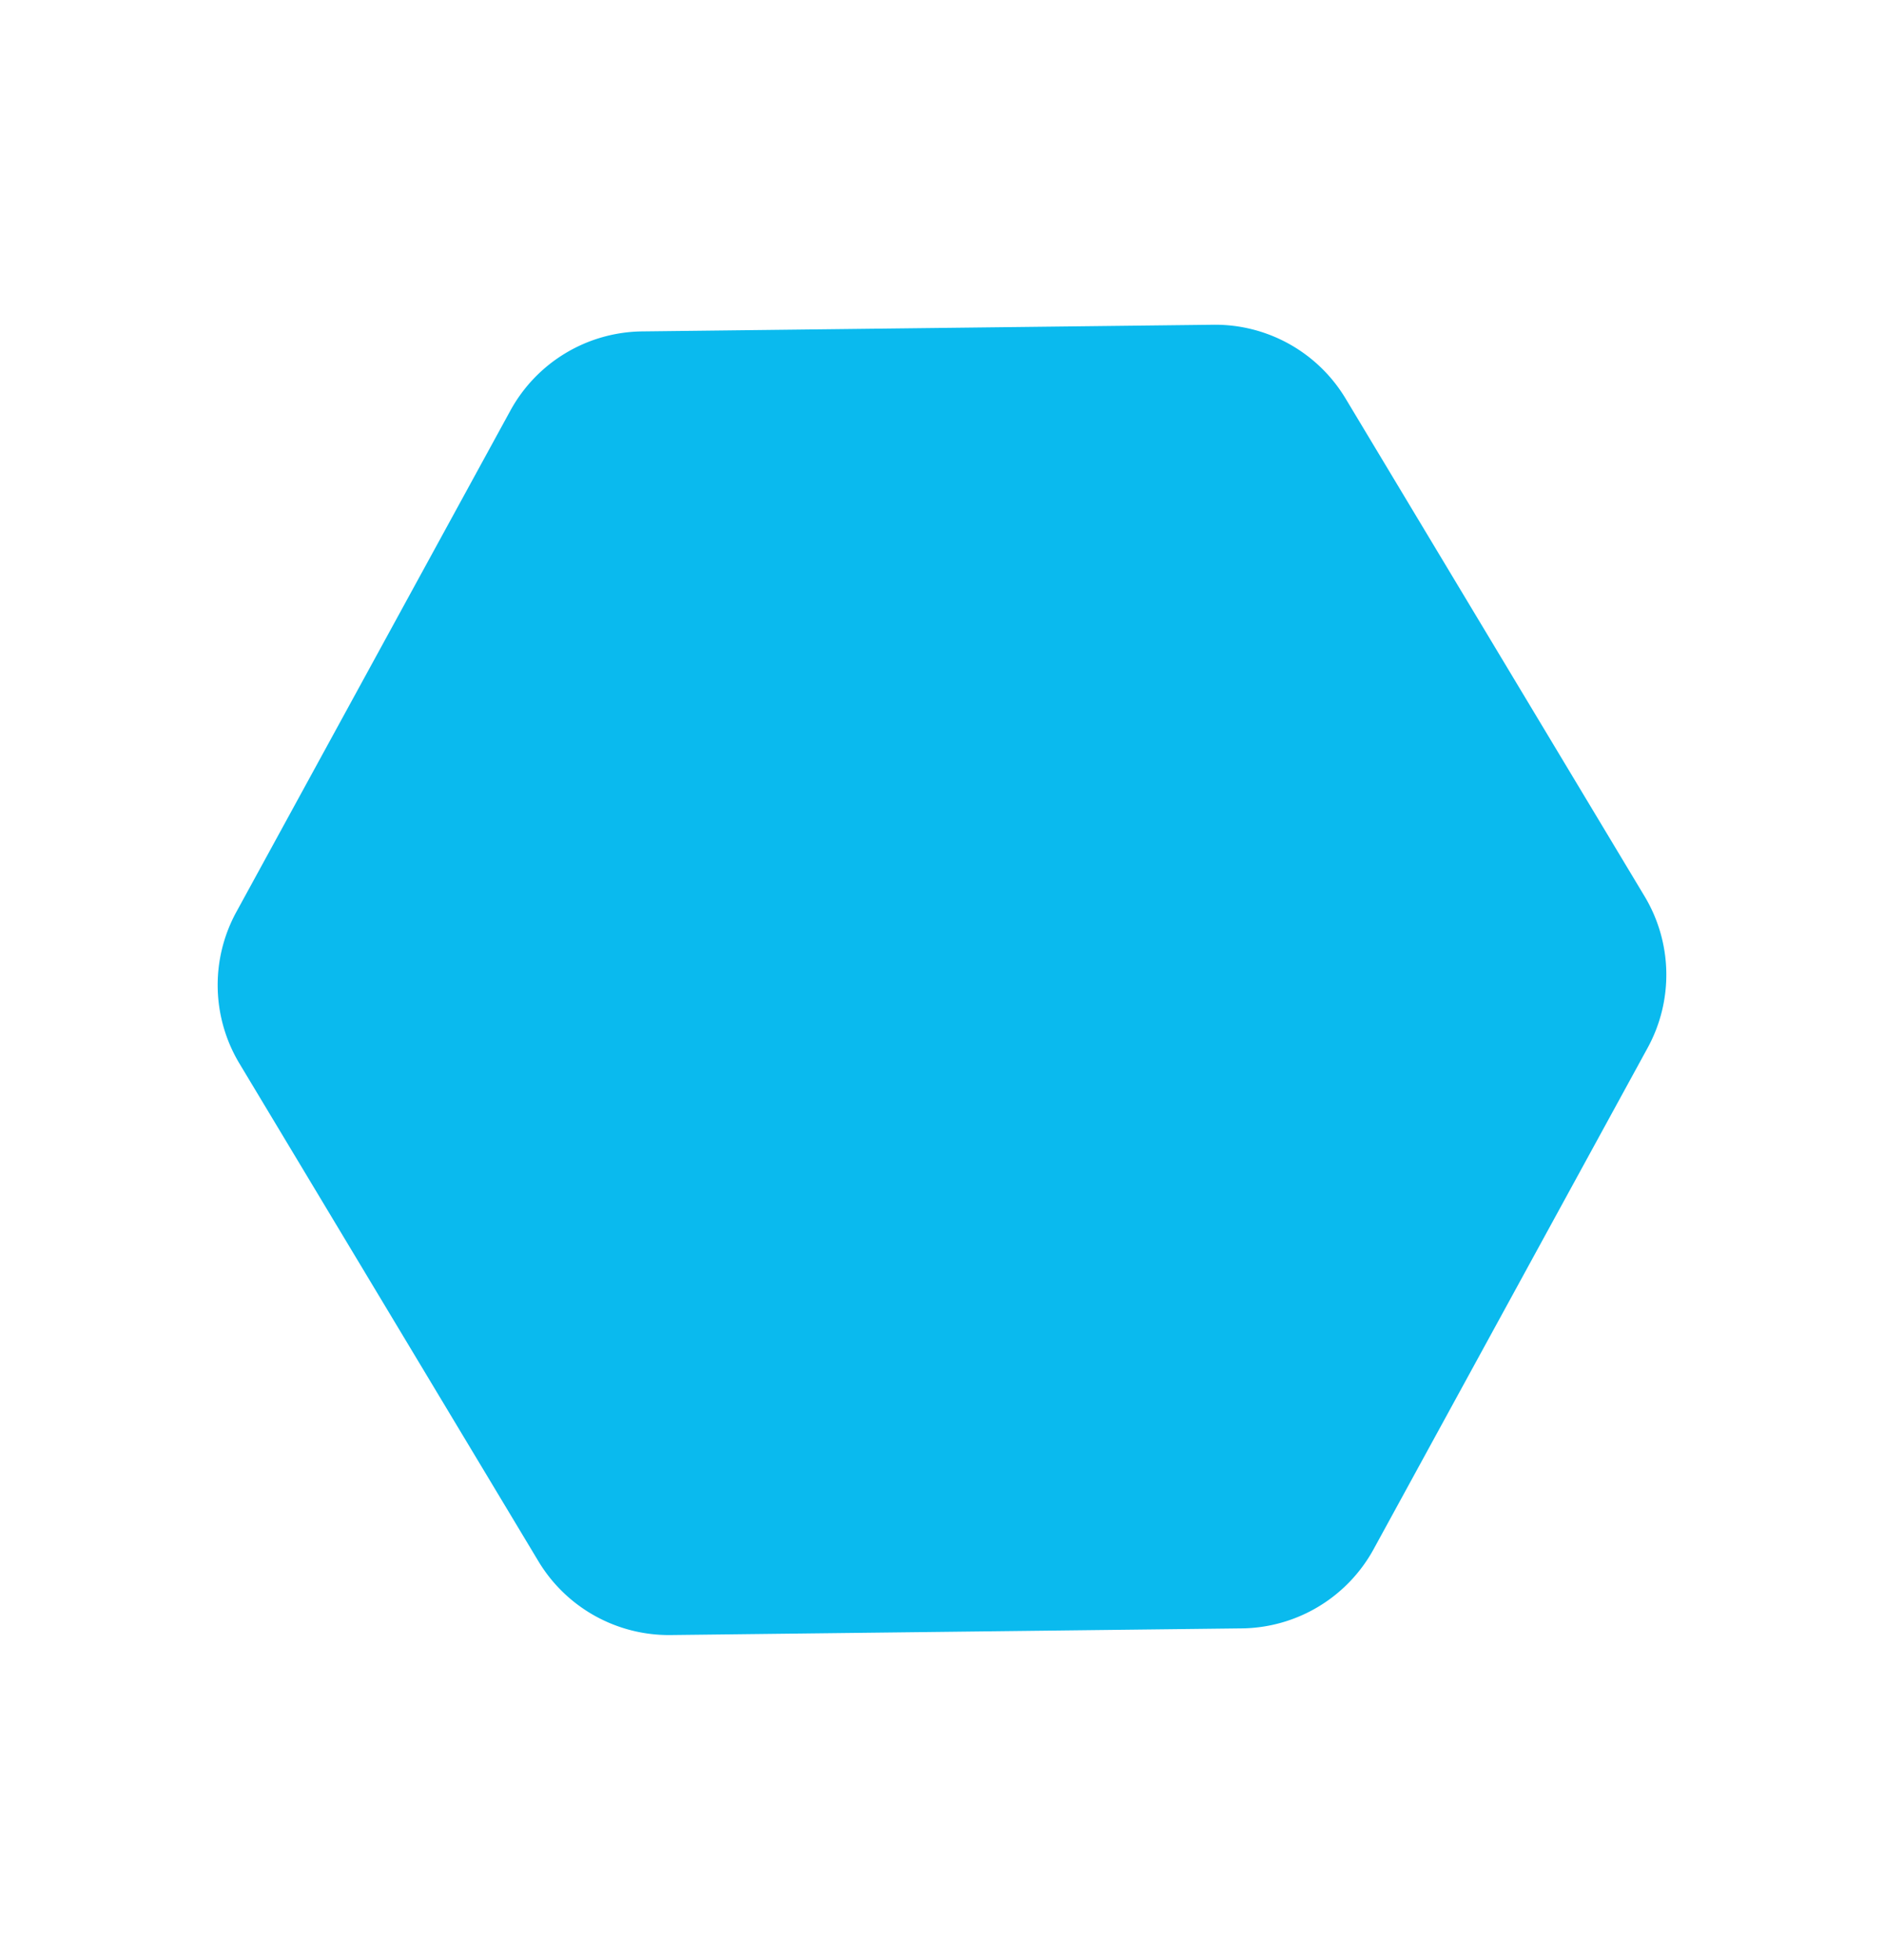
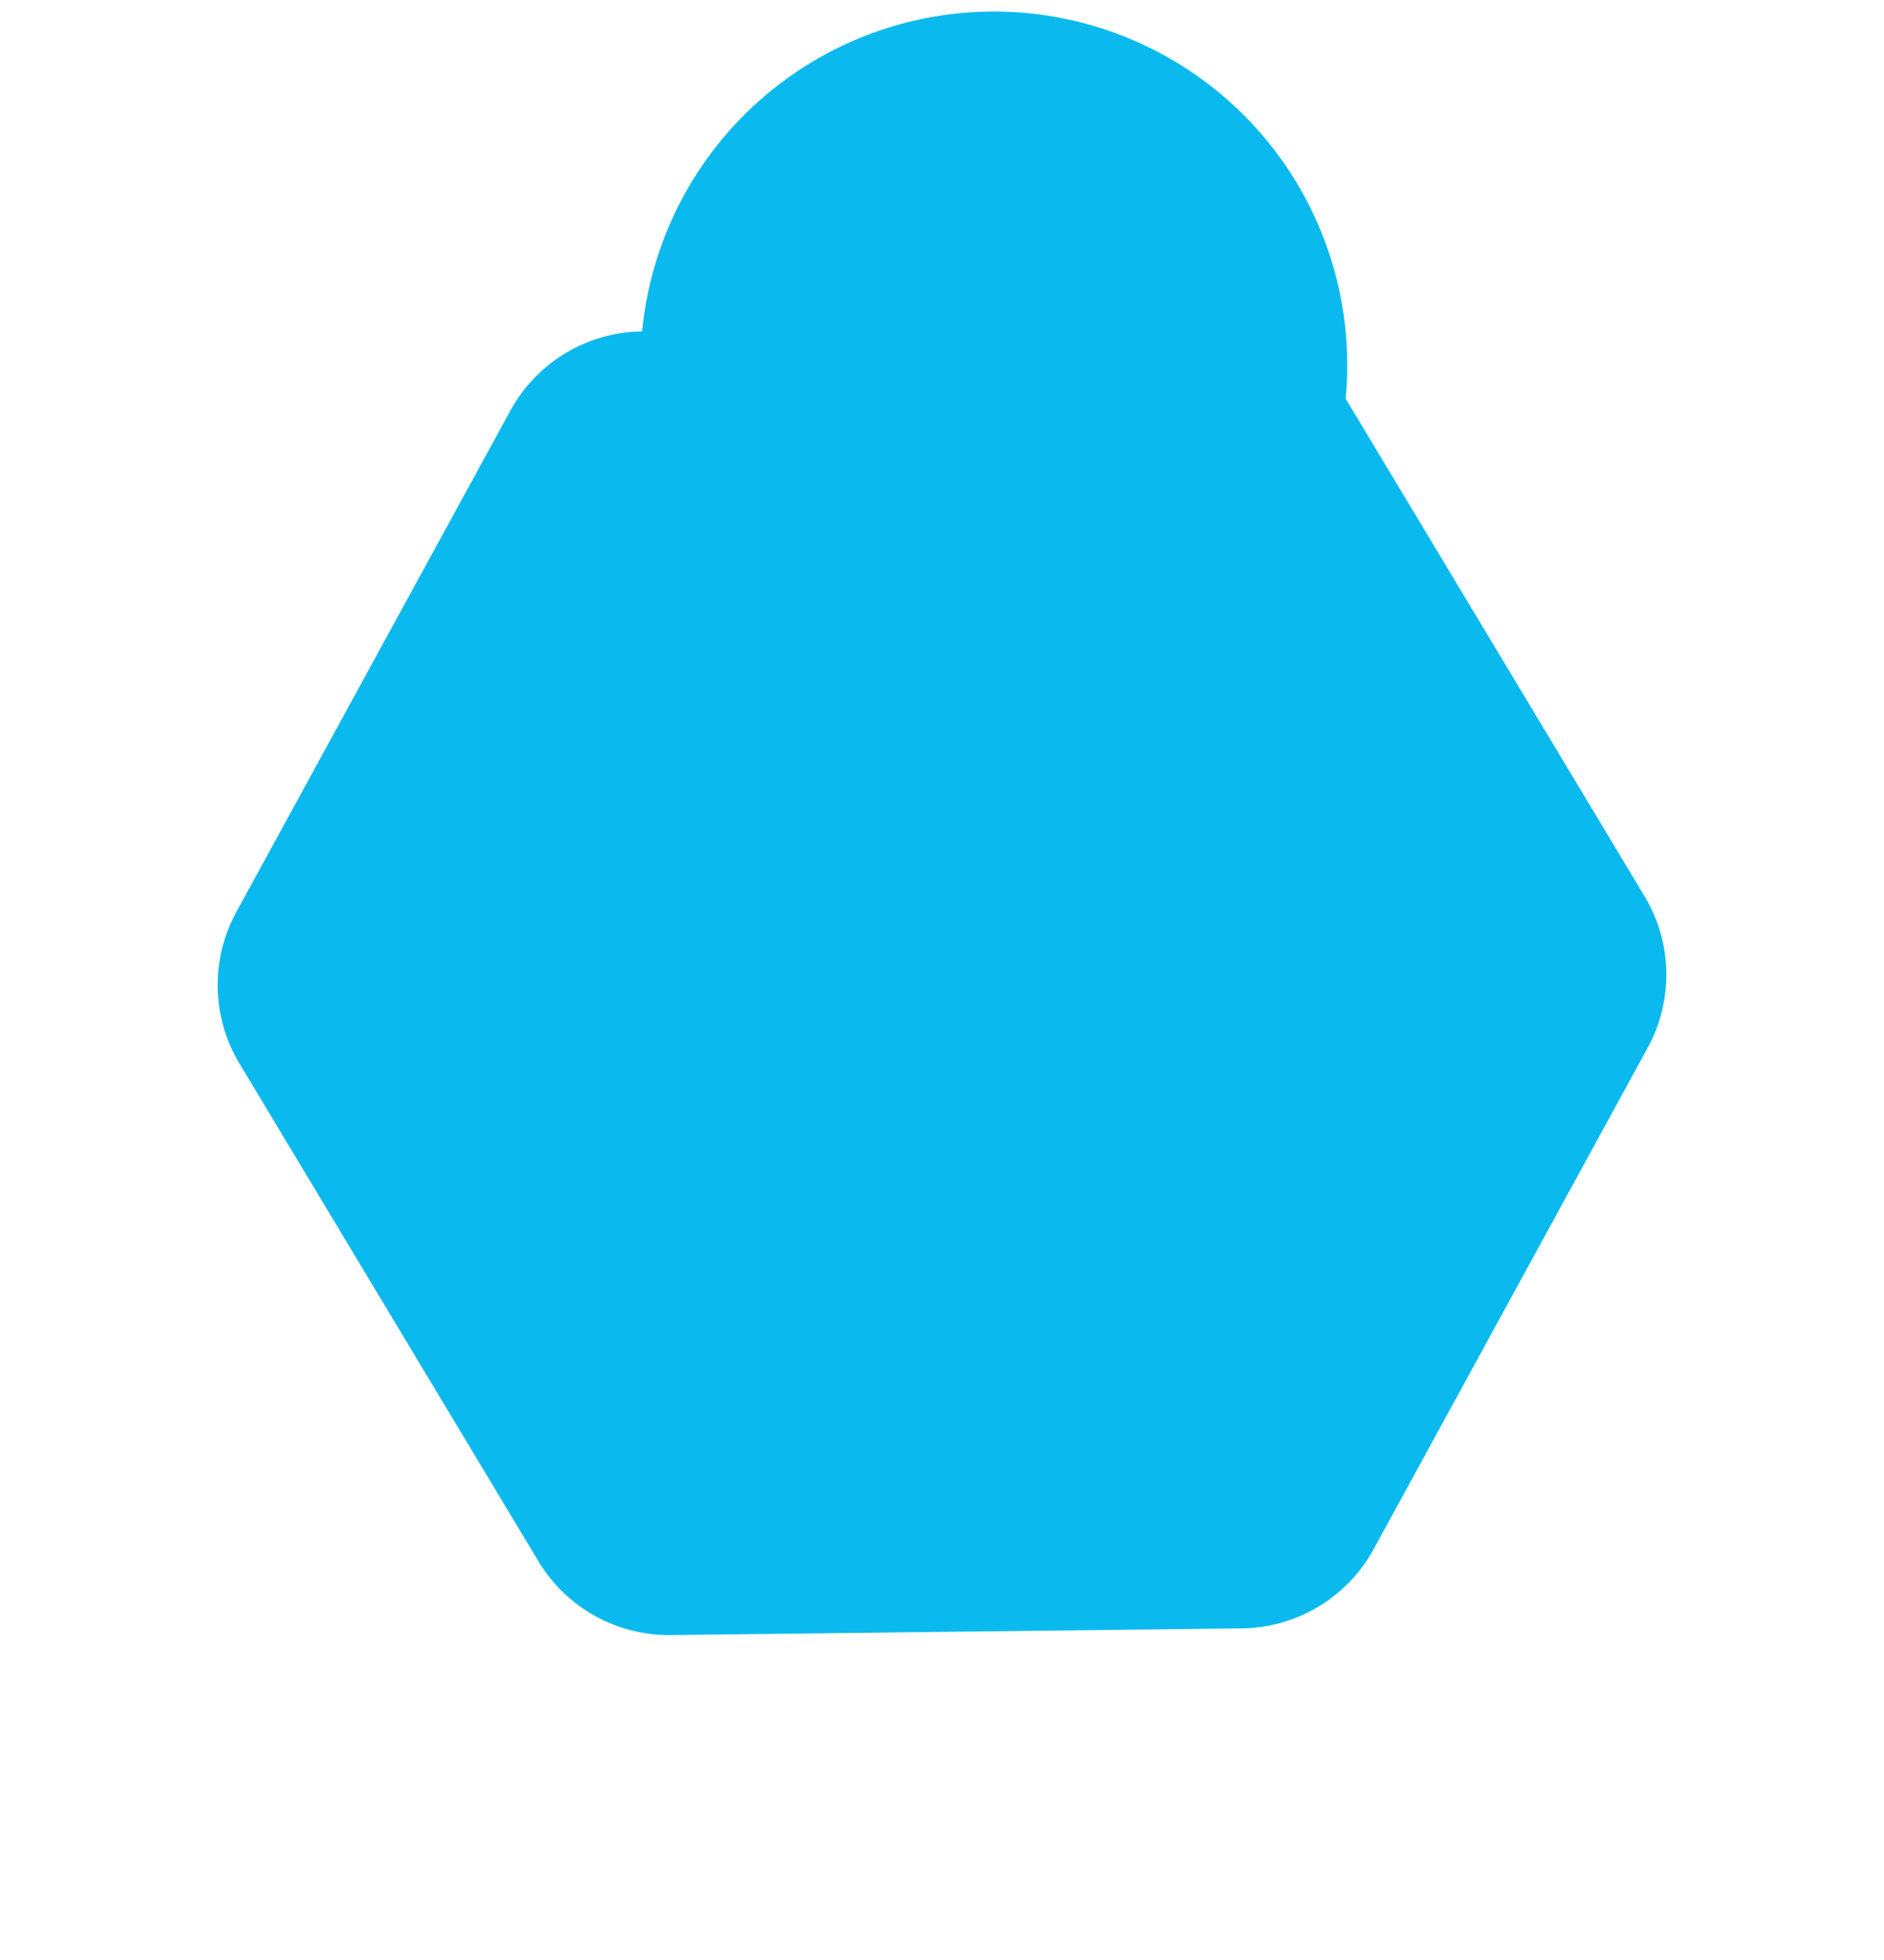
<svg xmlns="http://www.w3.org/2000/svg" width="494.989" height="514.733" viewBox="0 0 494.989 514.733">
-   <path id="children-on-school-bus-2023-11-27-04-50-59-utc" d="M274.64,0a40,40,0,0,1,34.525,19.8l75.789,129.533a40,40,0,0,1,0,40.4L309.165,319.265a40,40,0,0,1-34.525,19.8H122.133a40,40,0,0,1-34.525-19.8L11.819,189.733a40,40,0,0,1,0-40.4L87.609,19.8A40,40,0,0,1,122.133,0Z" transform="translate(290.635) rotate(59)" fill="#0abaee" />
+   <path id="children-on-school-bus-2023-11-27-04-50-59-utc" d="M274.64,0a40,40,0,0,1,34.525,19.8l75.789,129.533a40,40,0,0,1,0,40.4L309.165,319.265a40,40,0,0,1-34.525,19.8H122.133a40,40,0,0,1-34.525-19.8L11.819,189.733a40,40,0,0,1,0-40.4A40,40,0,0,1,122.133,0Z" transform="translate(290.635) rotate(59)" fill="#0abaee" />
</svg>